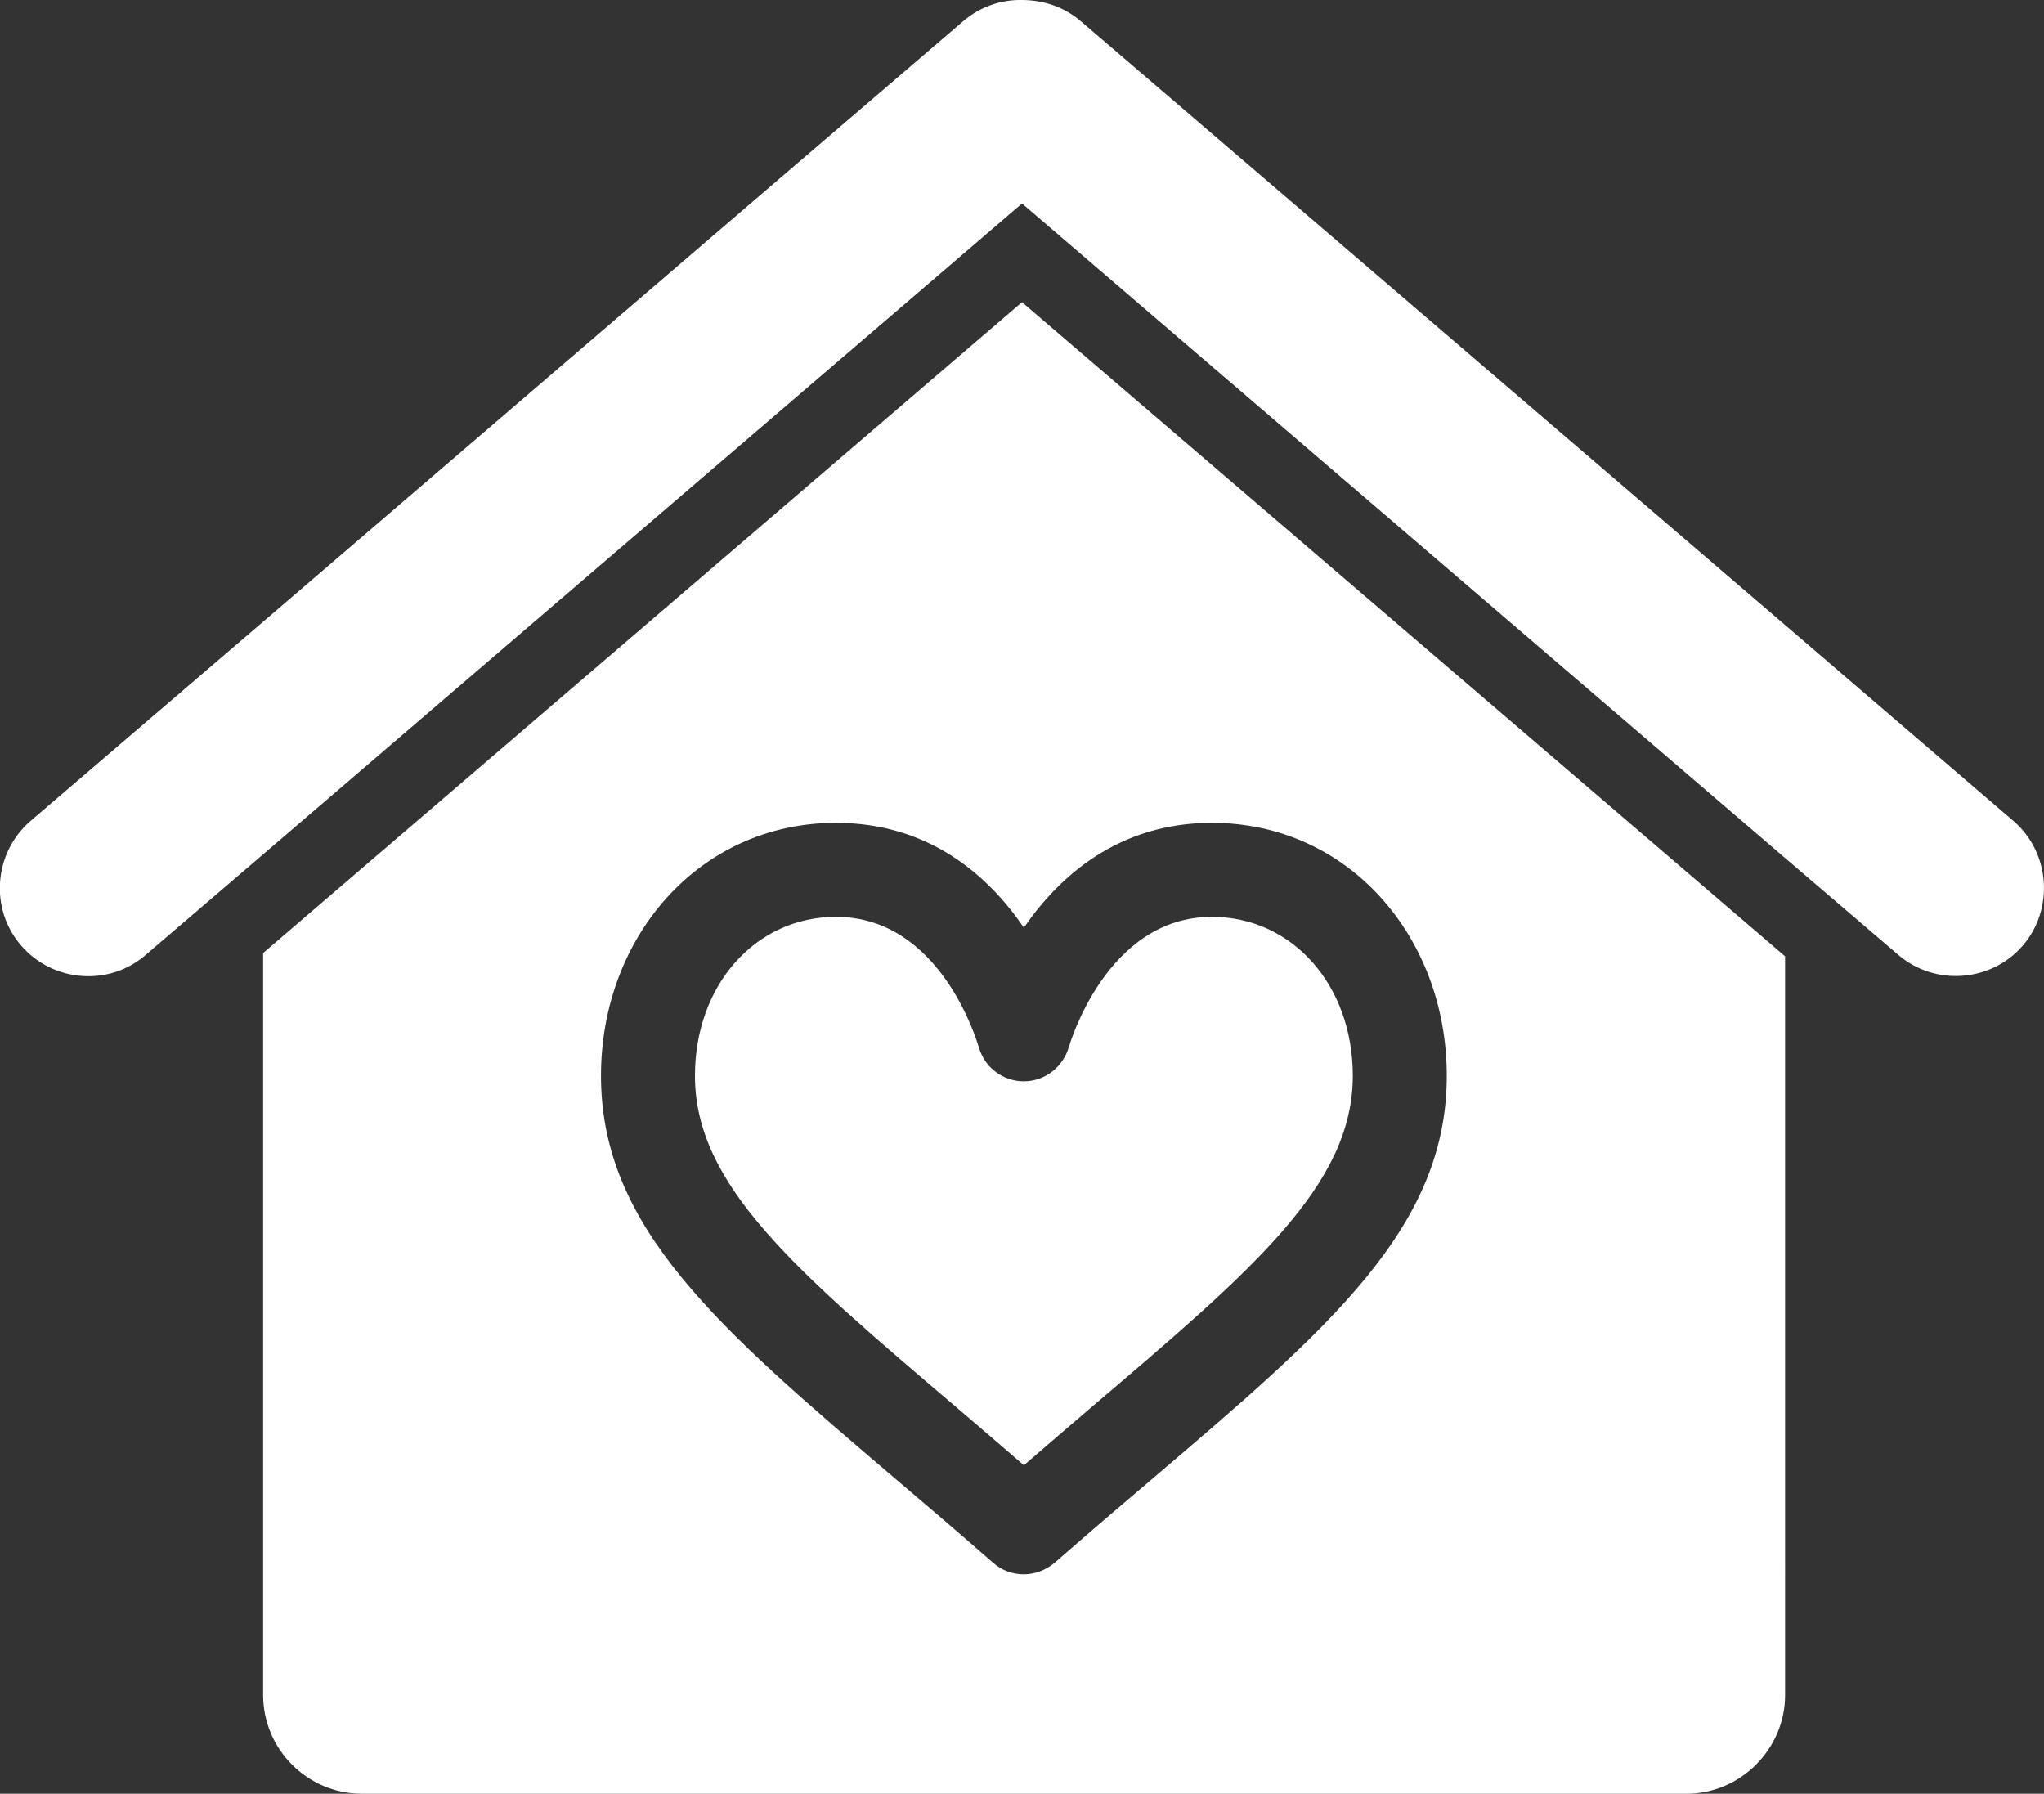
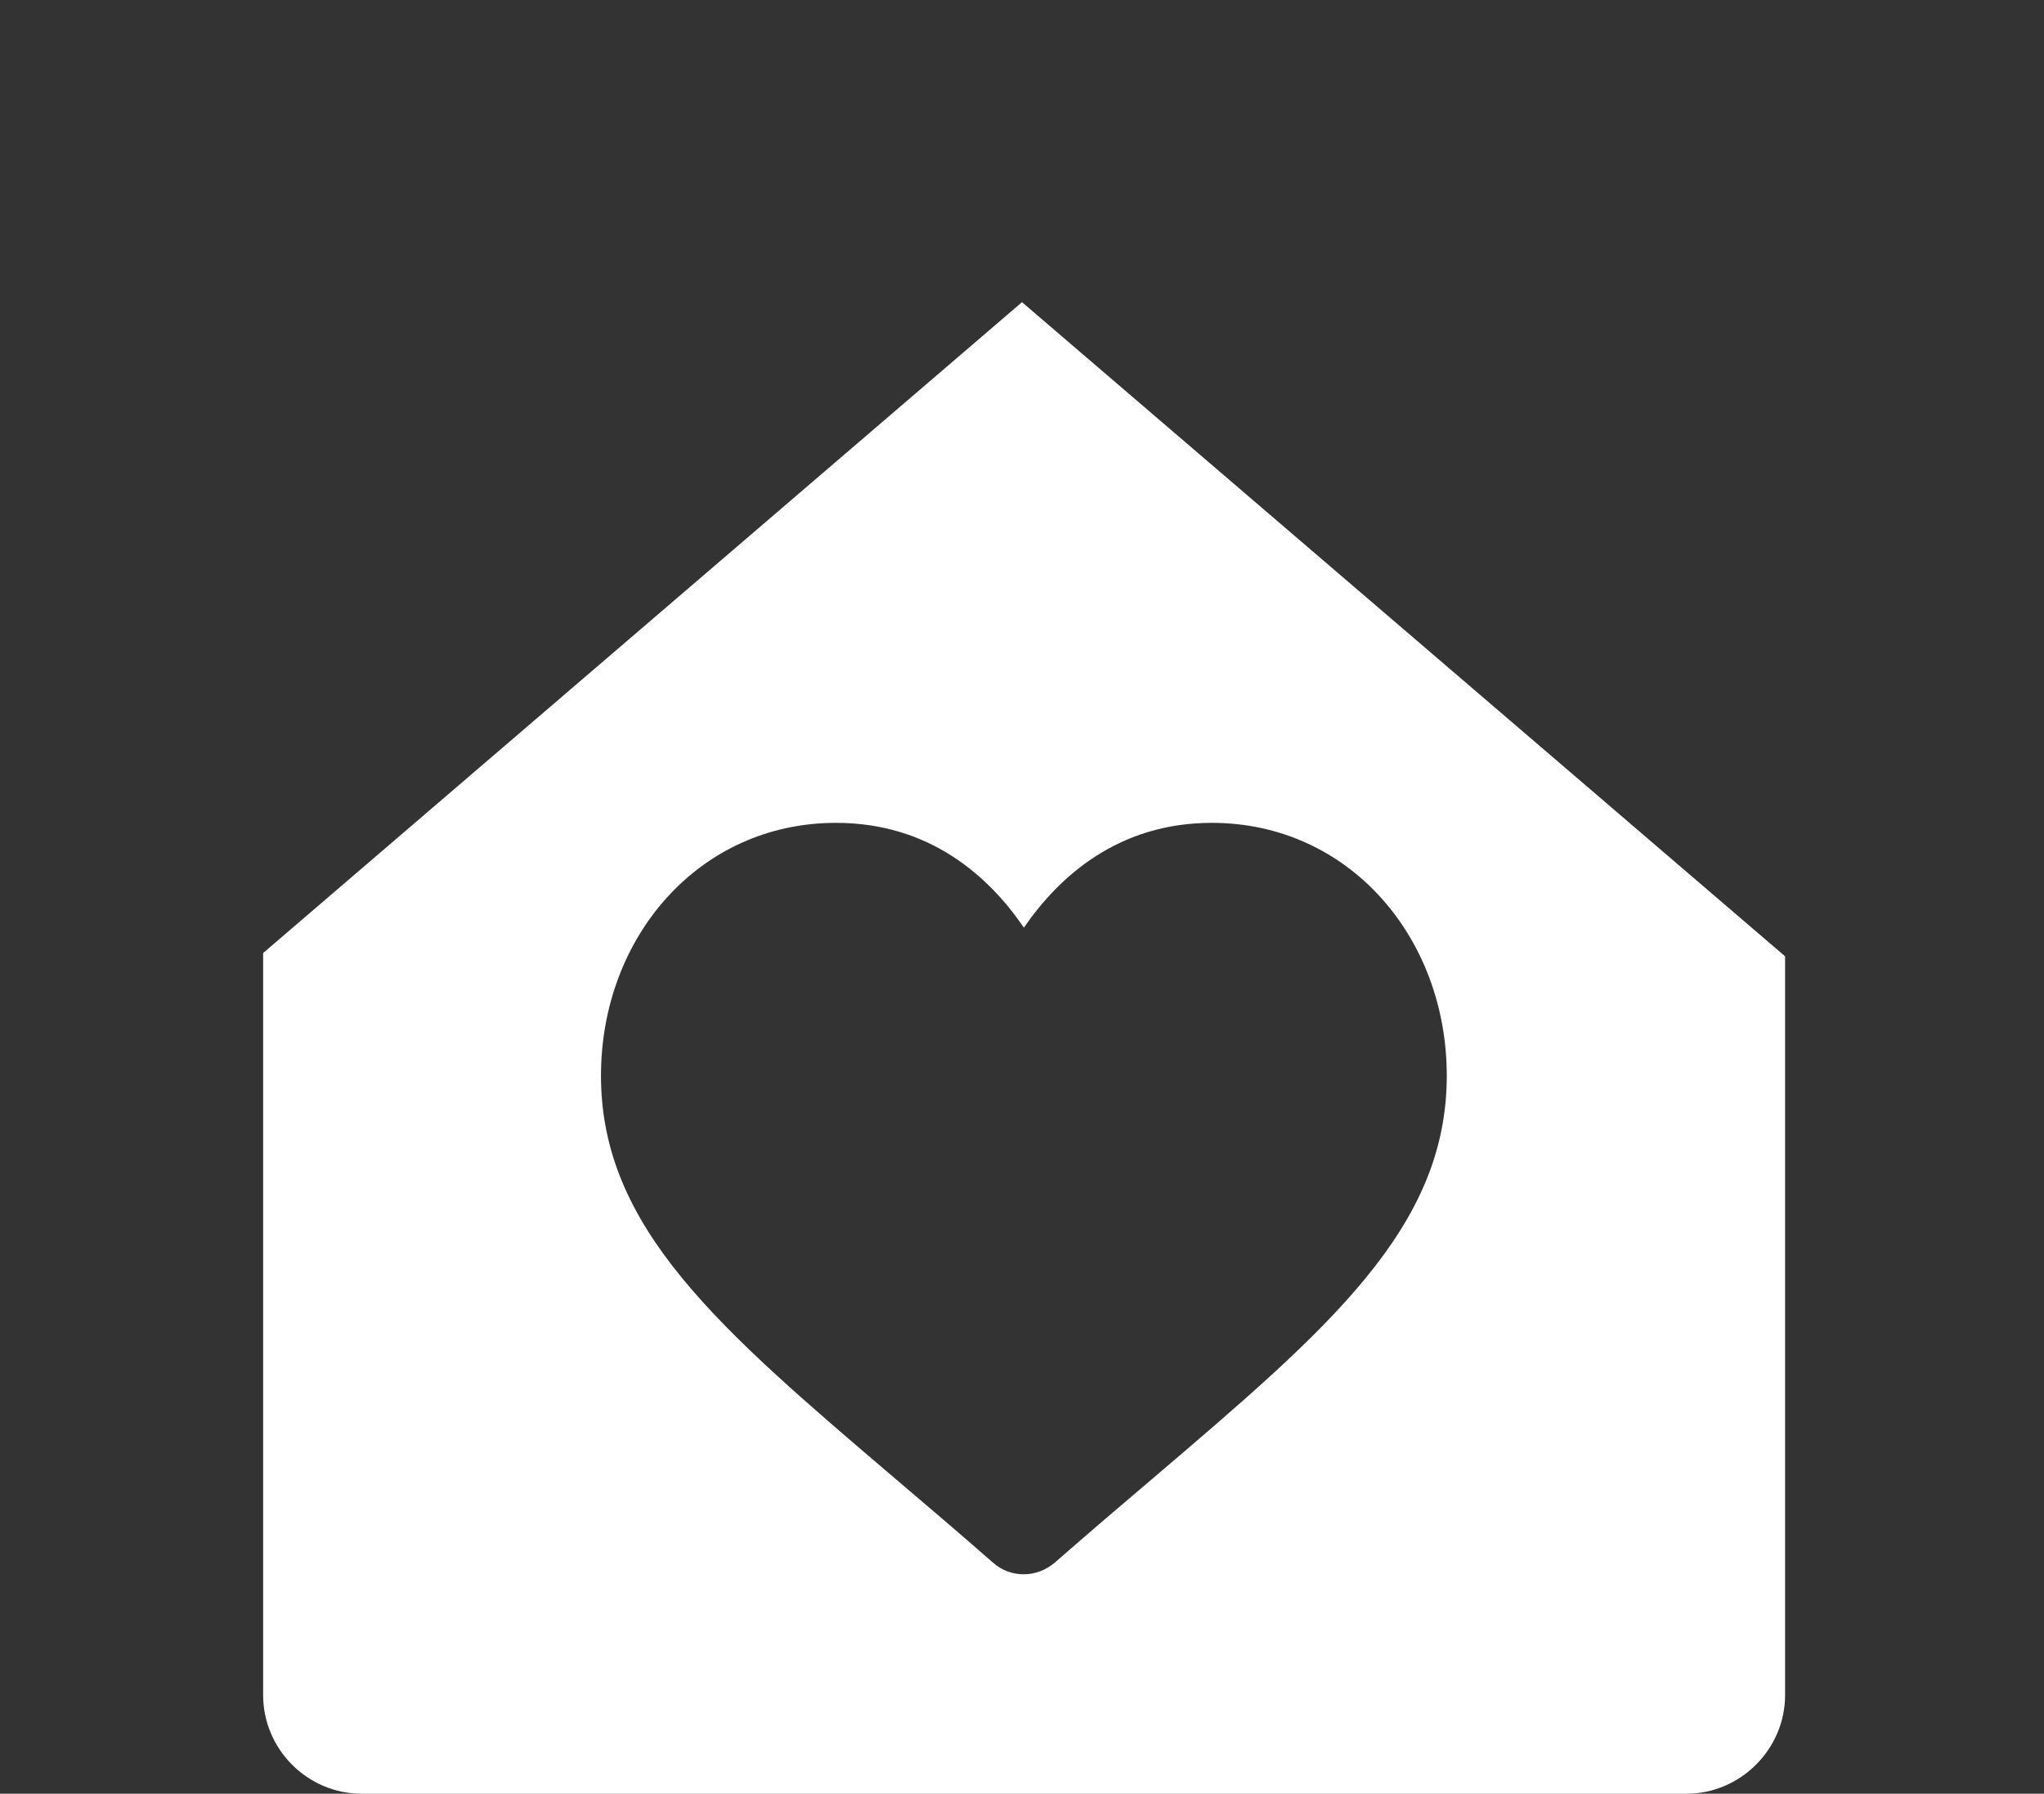
<svg xmlns="http://www.w3.org/2000/svg" version="1.1" id="Ebene_1" x="0px" y="0px" width="435px" height="381.7px" viewBox="0 0 435 381.7" style="enable-background:new 0 0 435 381.7;" xml:space="preserve">
  <rect x="0" y="0" width="435" height="381.7" fill="#333333" stroke="none" />
  <style type="text/css">
	.st0{display:none;}
	.st1{display:inline;fill:#AF4A4A;}
	.st2{fill:#FFFFFF;}
</style>
  <g class="st0">
    <path class="st1" d="M508.7,429.4H-48.6c-6.6,0-12-5.4-12-12v-418c0-6.6,5.4-12,12-12h557.3c6.6,0,12,5.4,12,12v418   C520.7,424,515.3,429.4,508.7,429.4z" />
  </g>
  <g id="Capa_1">
-     <path class="st2" d="M208.3,222.8c-0.4-1.2-8.1-27.7-30.4-27.7c-17.1,0-30,14.5-30,33.8c0,23.2,21,41.1,55.8,70.7   c4.6,3.9,9.3,8,14.2,12.2c4.9-4.2,9.6-8.3,14.2-12.2c34.8-29.6,55.8-47.5,55.8-70.7c0-19.3-12.9-33.8-30-33.8   c-22.5,0-30.3,27.4-30.4,27.6c-1.2,4.3-5.1,7.4-9.6,7.4C213.4,230.1,209.5,227.1,208.3,222.8z" />
    <path class="st2" d="M56,202.8v157.9c0,11.5,9.4,21,21,21h281.9c11.5,0,21-9.5,21-21V203.5L217.5,64.3L56,202.8z M257.9,175.1   c29.1,0,50,24.3,50,53.8c0,32.4-25,53.7-62.8,85.9c-6.6,5.6-13.4,11.4-20.6,17.7c-1.9,1.6-4.2,2.5-6.6,2.5s-4.7-0.8-6.6-2.5   c-7.2-6.3-14-12.1-20.6-17.7c-37.8-32.2-62.8-53.5-62.8-85.9c0-29.5,20.9-53.8,50-53.8c19.9,0,32.5,11.3,40,22.3   C225.4,186.5,238,175.1,257.9,175.1z" />
-     <path class="st2" d="M428.5,174.7L379.9,133L267.7,36.8L230,4.5c-3.6-3.1-8.1-4.5-12.5-4.5c-4.4-0.1-8.9,1.4-12.5,4.5l-37.7,32.3   L56,132.3L6.5,174.7c-7.8,6.7-8.8,18.7-2,26.5l0,0c6.7,7.8,18.7,8.8,26.5,2l25-21.4L217.5,43.3l162.3,139.2l24.2,20.7   c7.8,6.7,19.8,5.8,26.5-2l0,0C437.2,193.4,436.3,181.4,428.5,174.7z" />
  </g>
</svg>